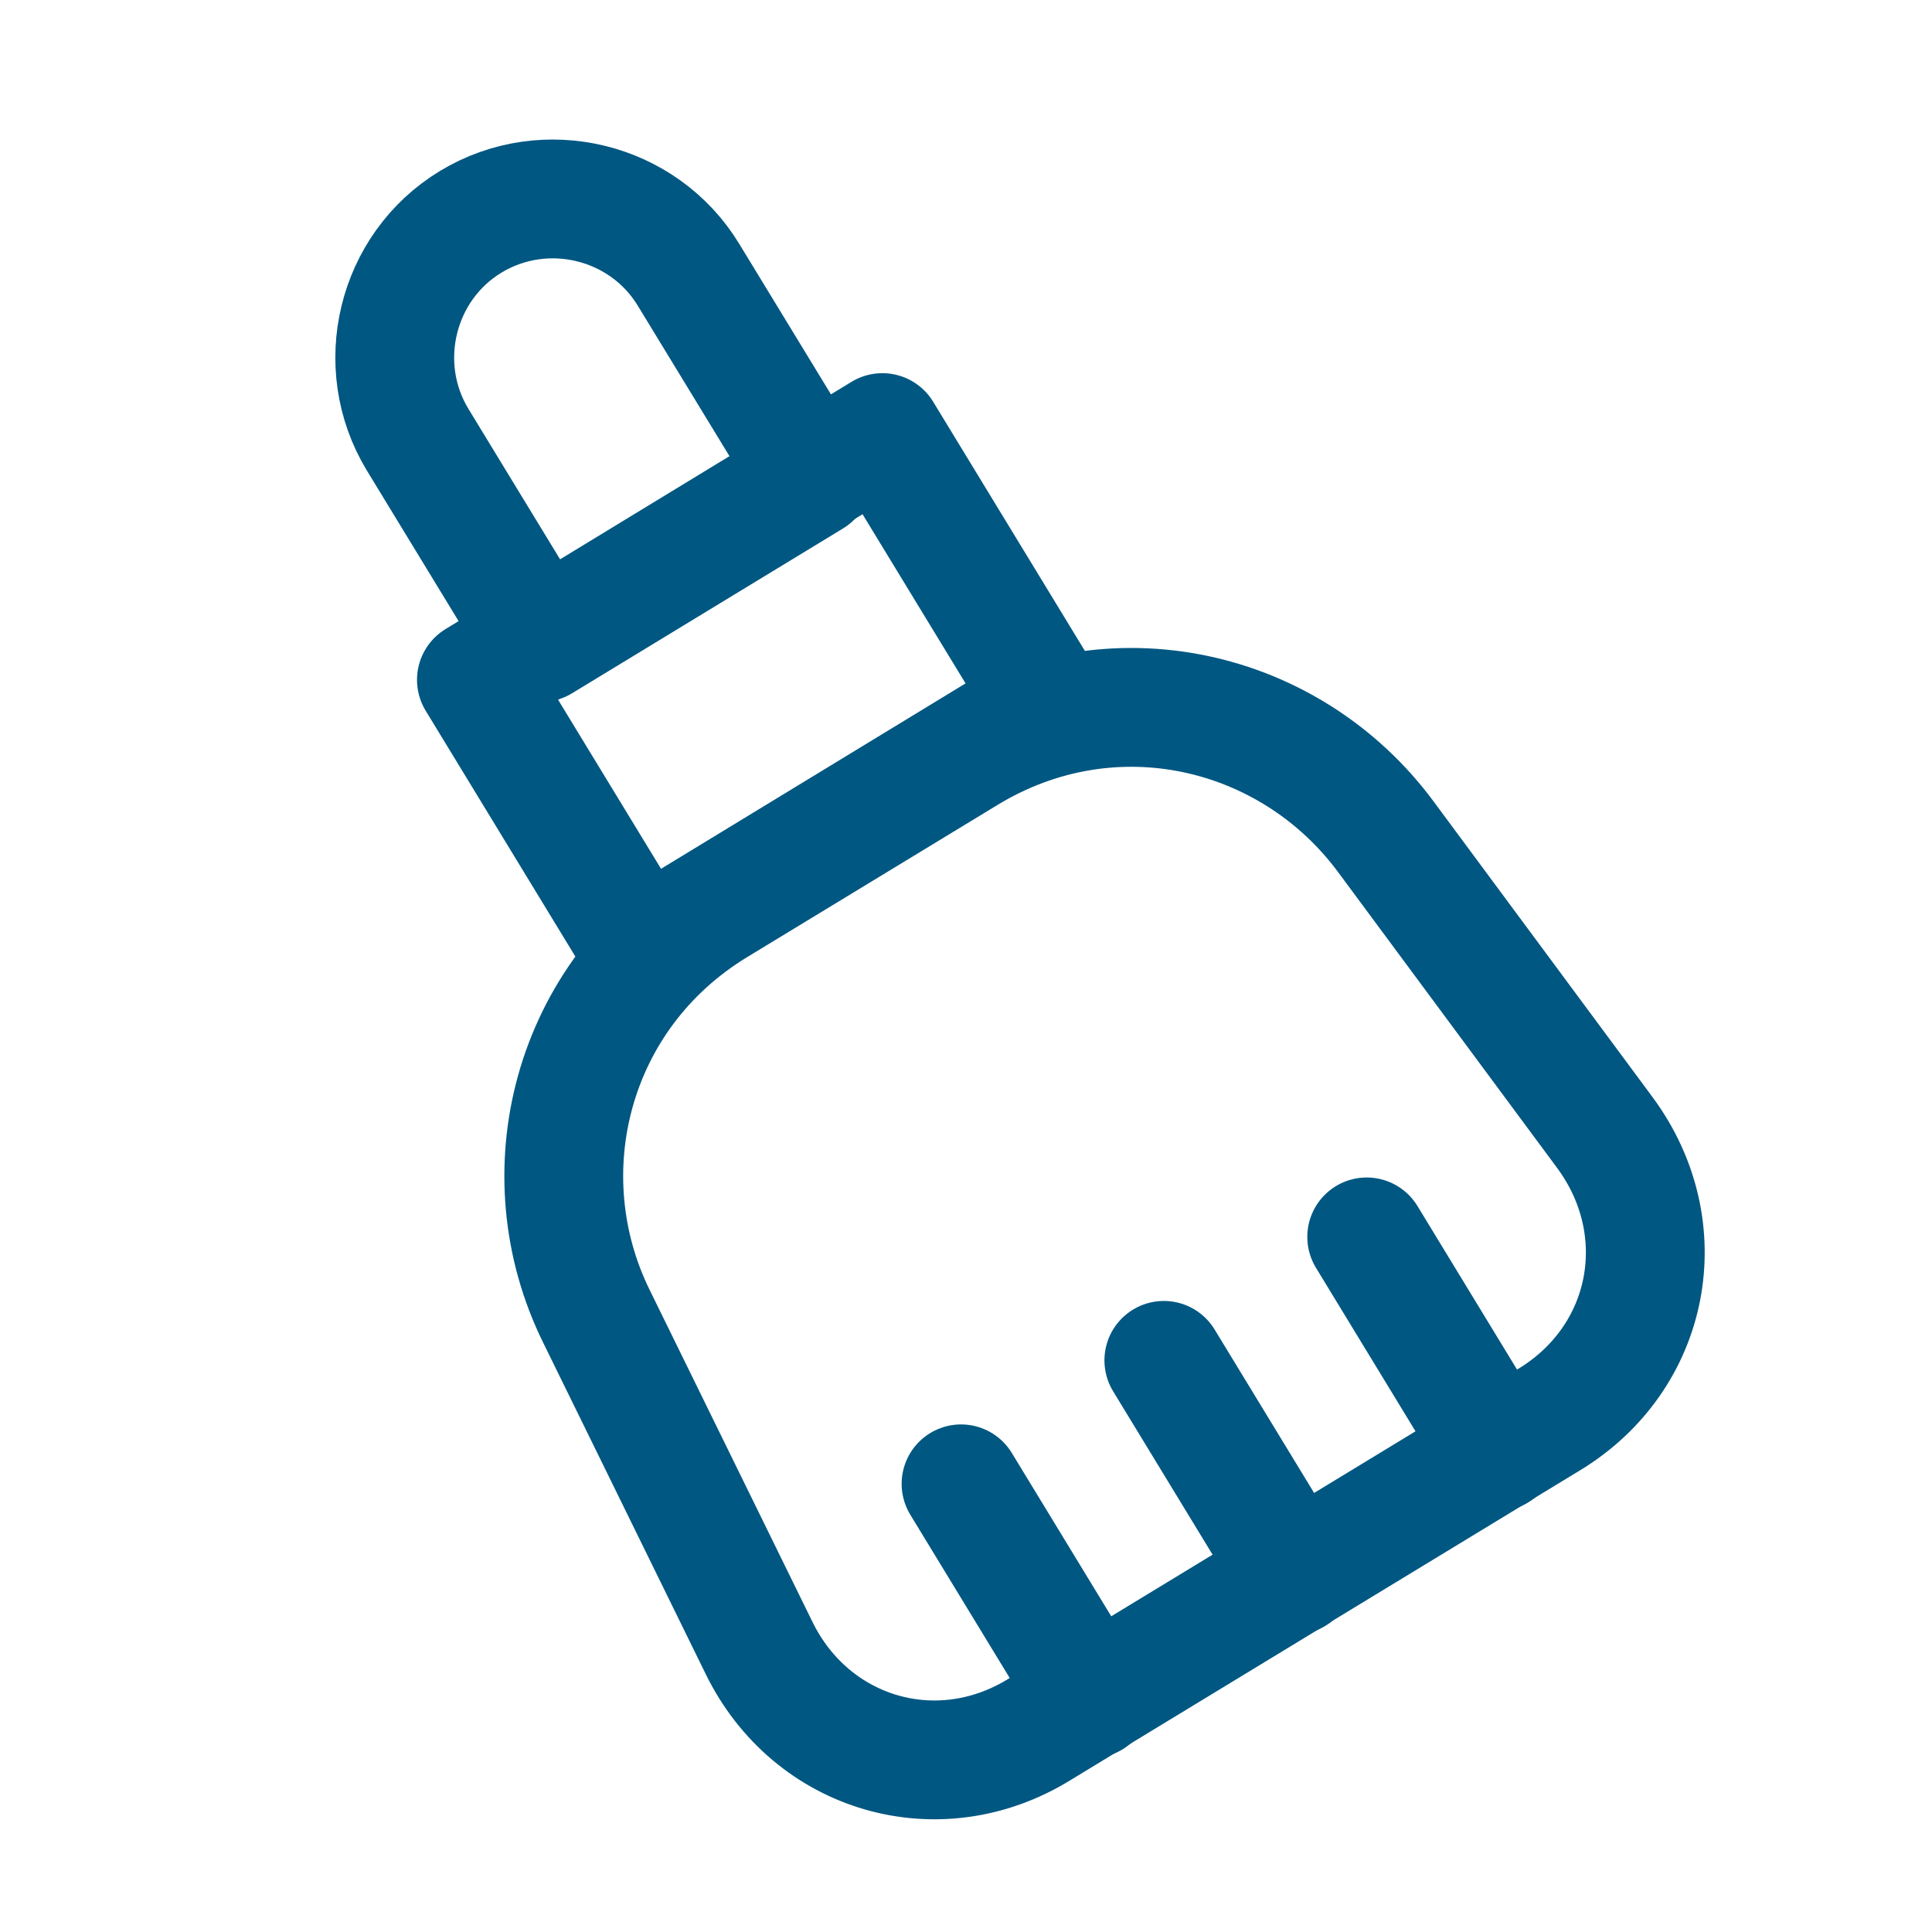
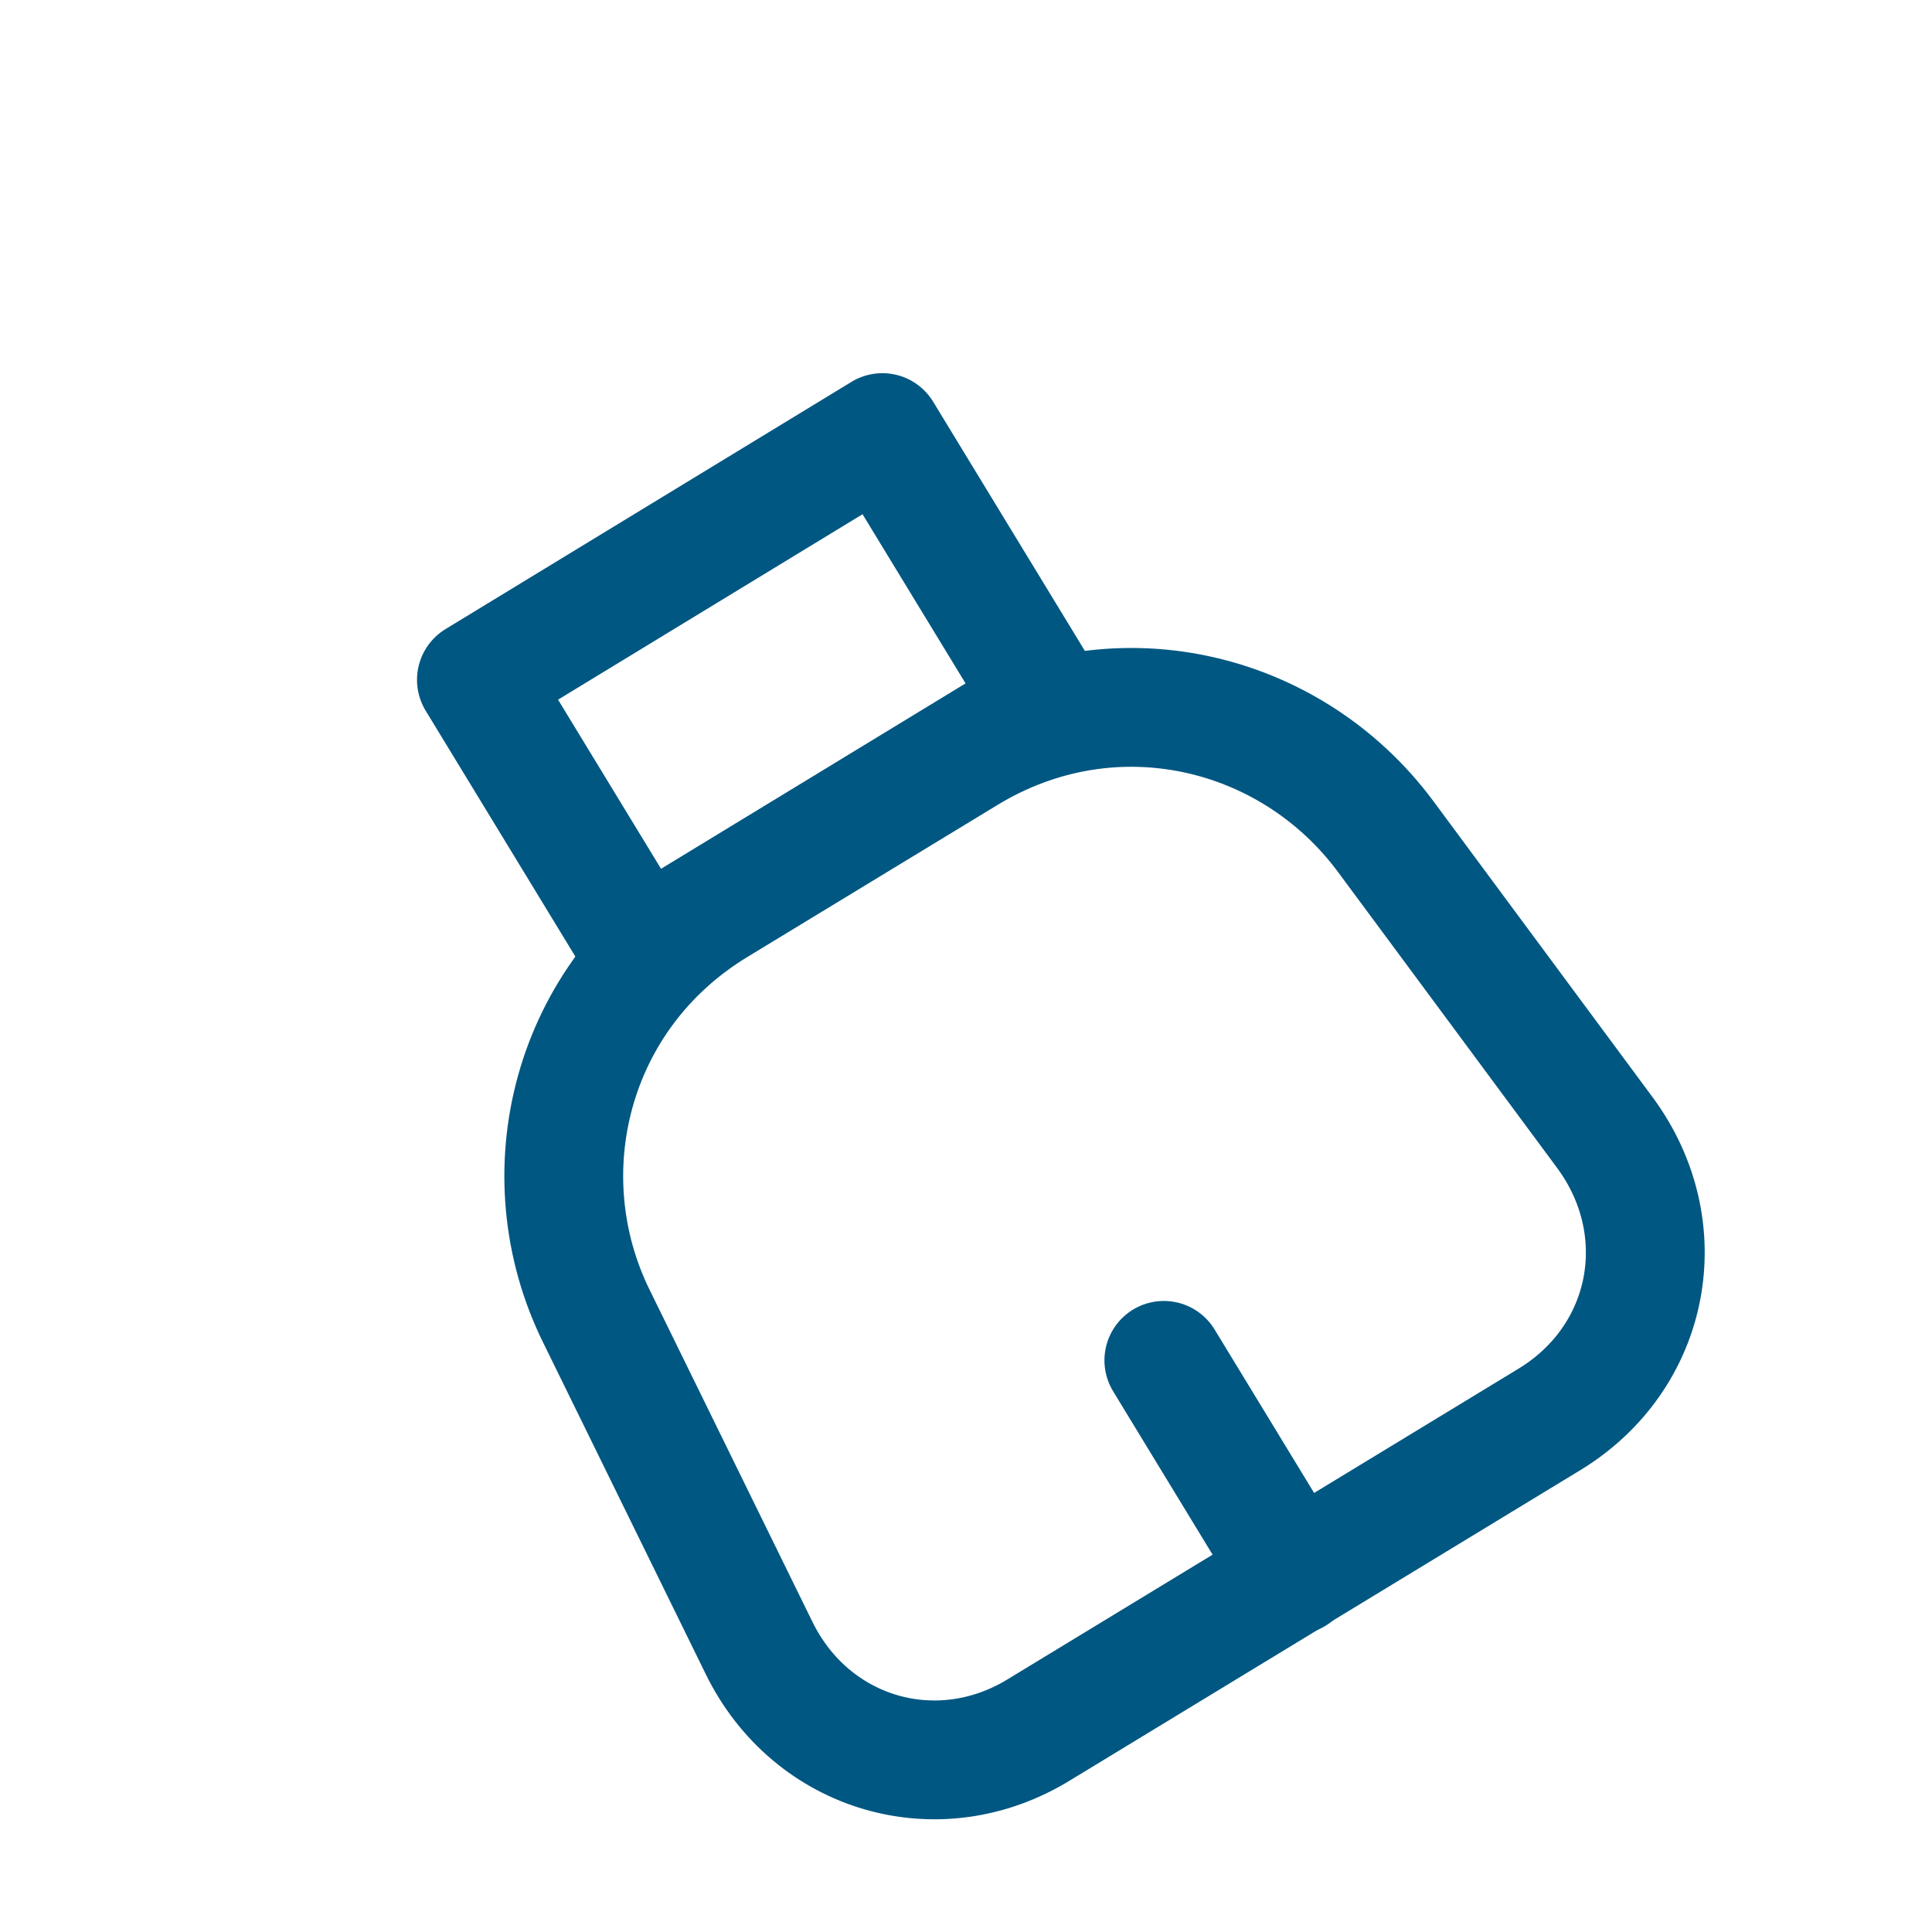
<svg xmlns="http://www.w3.org/2000/svg" width="32" height="32" viewBox="0 0 32 32" fill="none">
  <mask id="mask0_1472_3947" style="mask-type:luminance" maskUnits="userSpaceOnUse" x="0" y="0" width="32" height="32">
    <path d="M31.993 0.477H0.5V31.97H31.993V0.477Z" fill="white" />
  </mask>
  <g mask="url(#mask0_1472_3947)">
-     <path d="M13.452 7.912L8.964 10.642L6.917 7.282C6.169 6.049 6.563 4.422 7.796 3.674C9.03 2.926 10.657 3.32 11.405 4.553L13.452 7.912Z" stroke="#005782" stroke-width="1.968" stroke-linecap="round" stroke-linejoin="round" />
    <path d="M16.01 12.492L11.864 15.012C9.449 16.481 8.714 19.447 9.882 21.809L12.572 27.294C13.438 29.065 15.538 29.682 17.217 28.645L25.655 23.515C27.347 22.491 27.754 20.352 26.586 18.765L22.952 13.857C21.377 11.731 18.424 11.023 16.01 12.492Z" stroke="#005782" stroke-width="1.968" stroke-linecap="round" stroke-linejoin="round" />
    <path d="M14.615 7.165L7.891 11.26L10.62 15.742L17.345 11.648L14.615 7.165Z" stroke="#005782" stroke-width="1.968" stroke-linecap="round" stroke-linejoin="round" />
    <path d="M19.277 22.532L21.442 26.088" stroke="#005782" stroke-width="1.968" stroke-linecap="round" stroke-linejoin="round" />
-     <path d="M15.918 24.577L18.083 28.133" stroke="#005782" stroke-width="1.968" stroke-linecap="round" stroke-linejoin="round" />
-     <path d="M22.637 20.487L24.802 24.043" stroke="#005782" stroke-width="1.968" stroke-linecap="round" stroke-linejoin="round" />
  </g>
</svg>